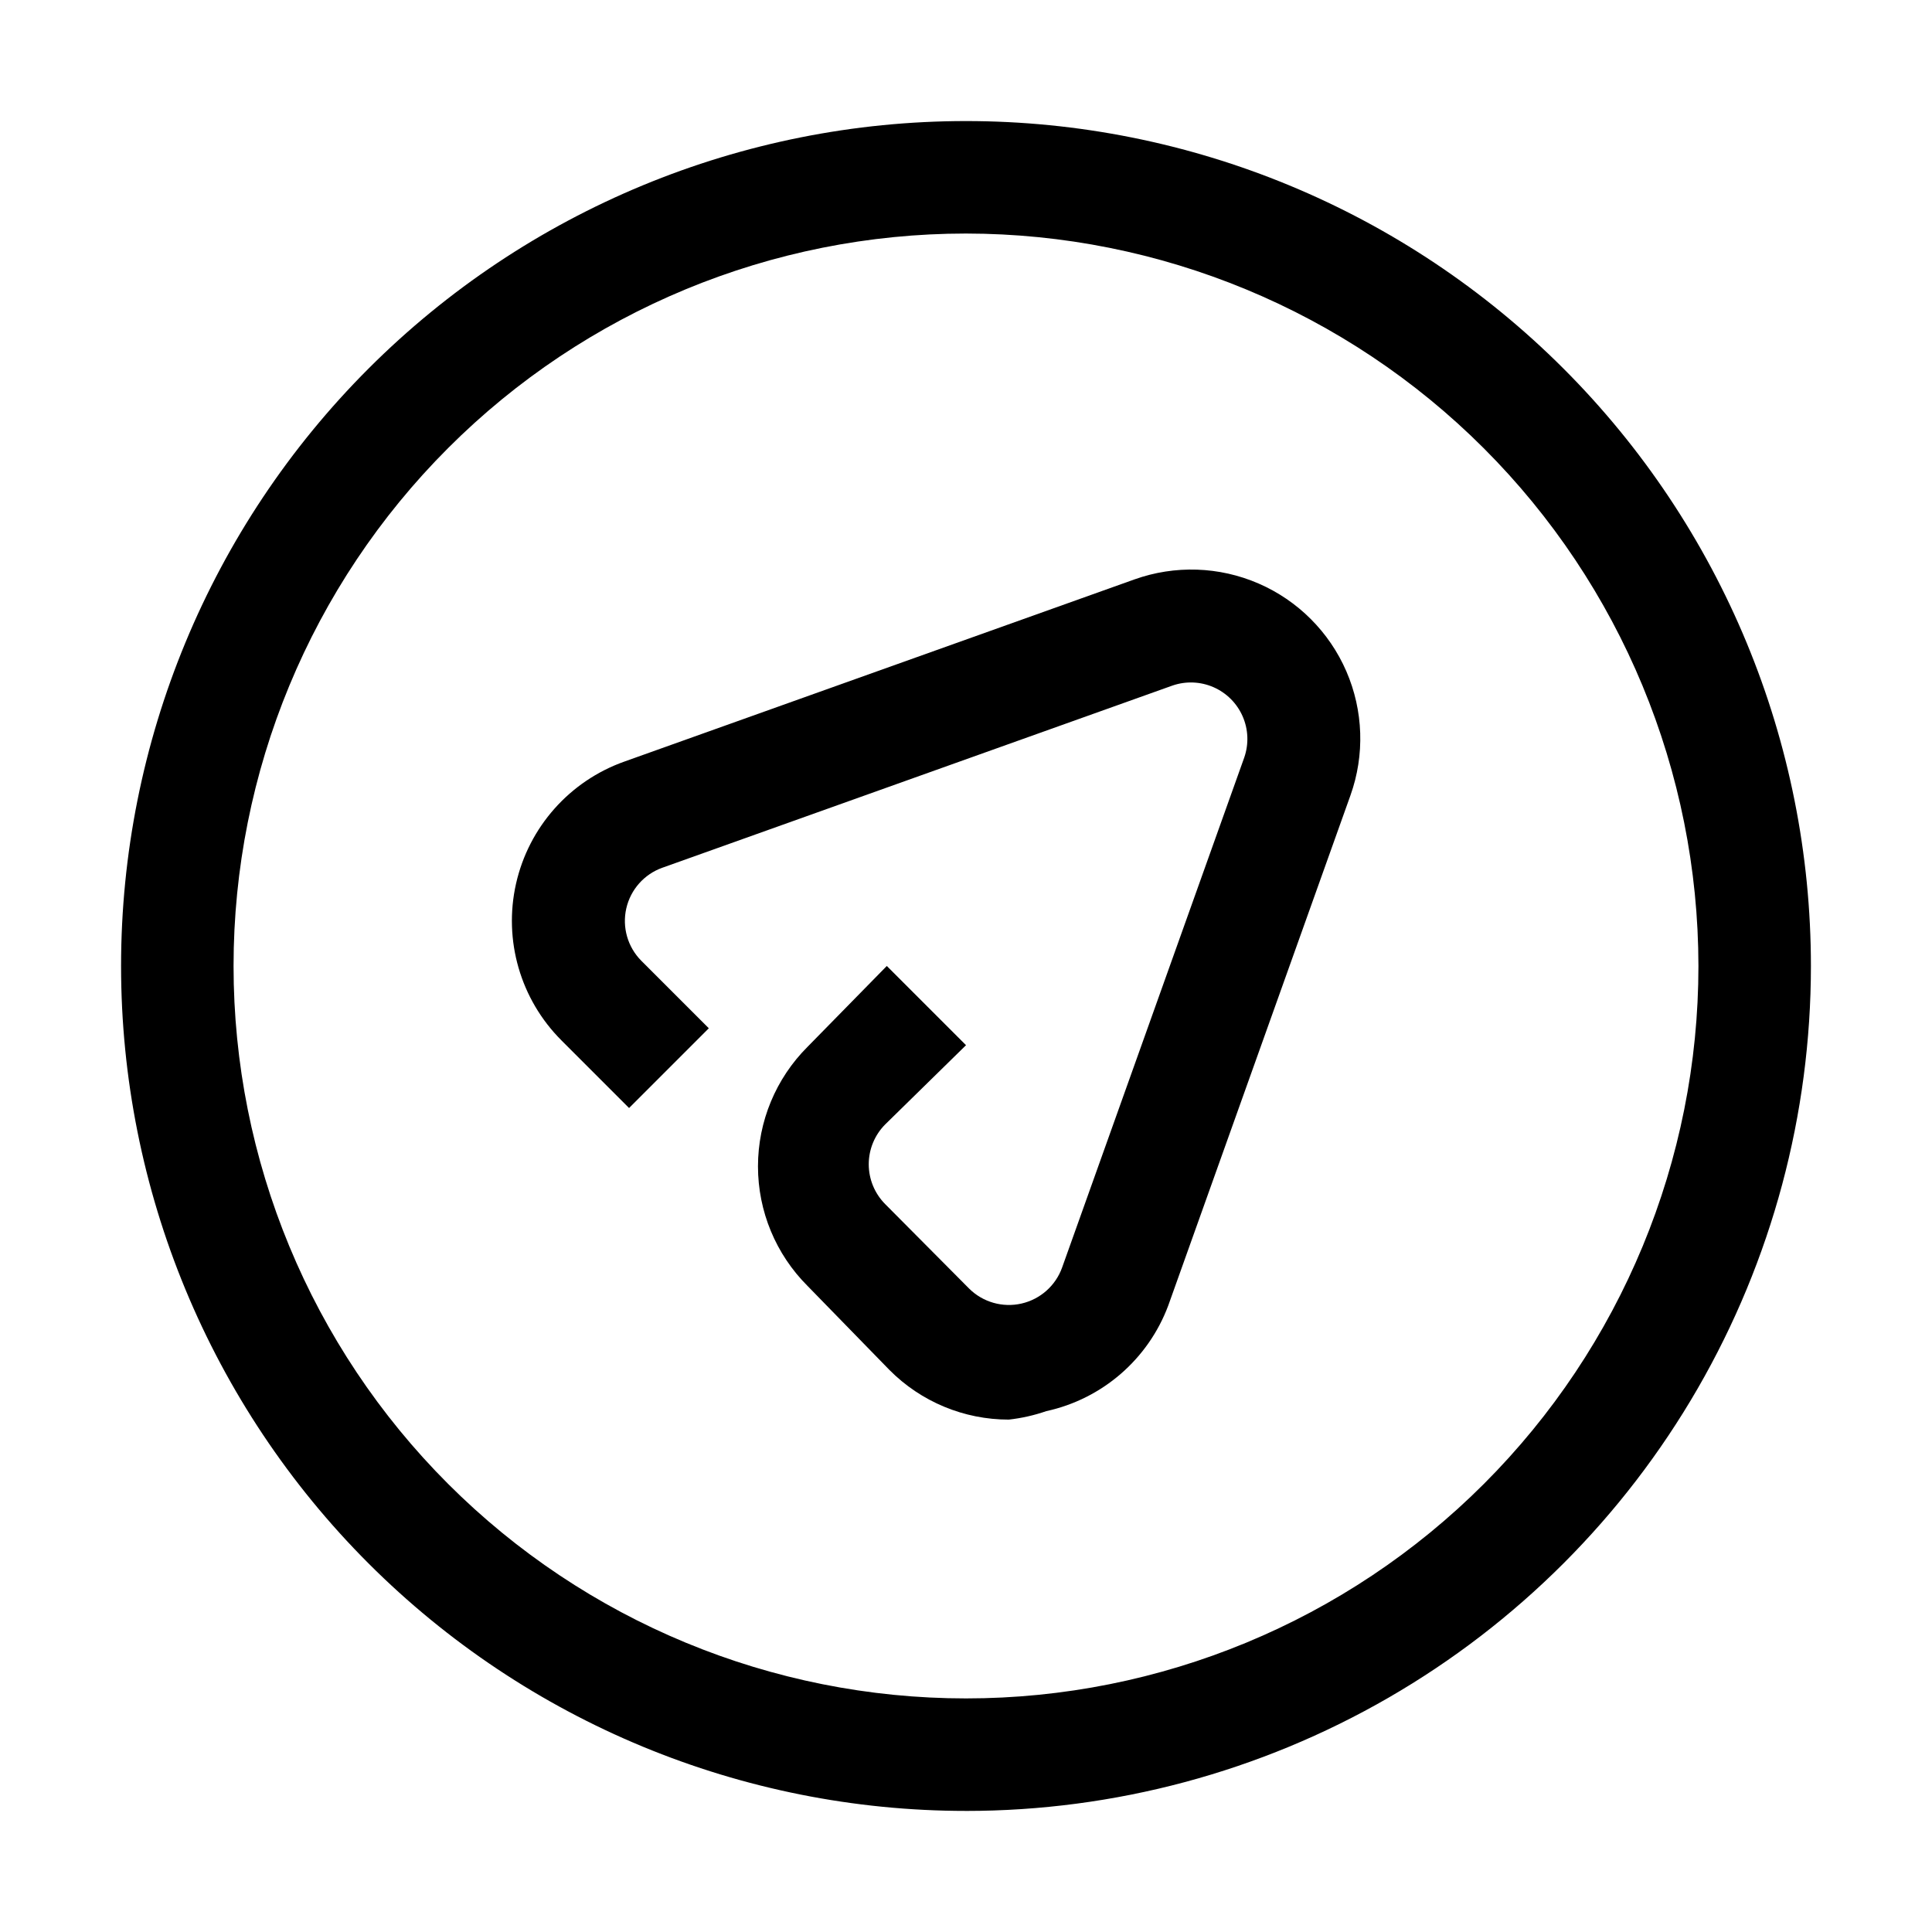
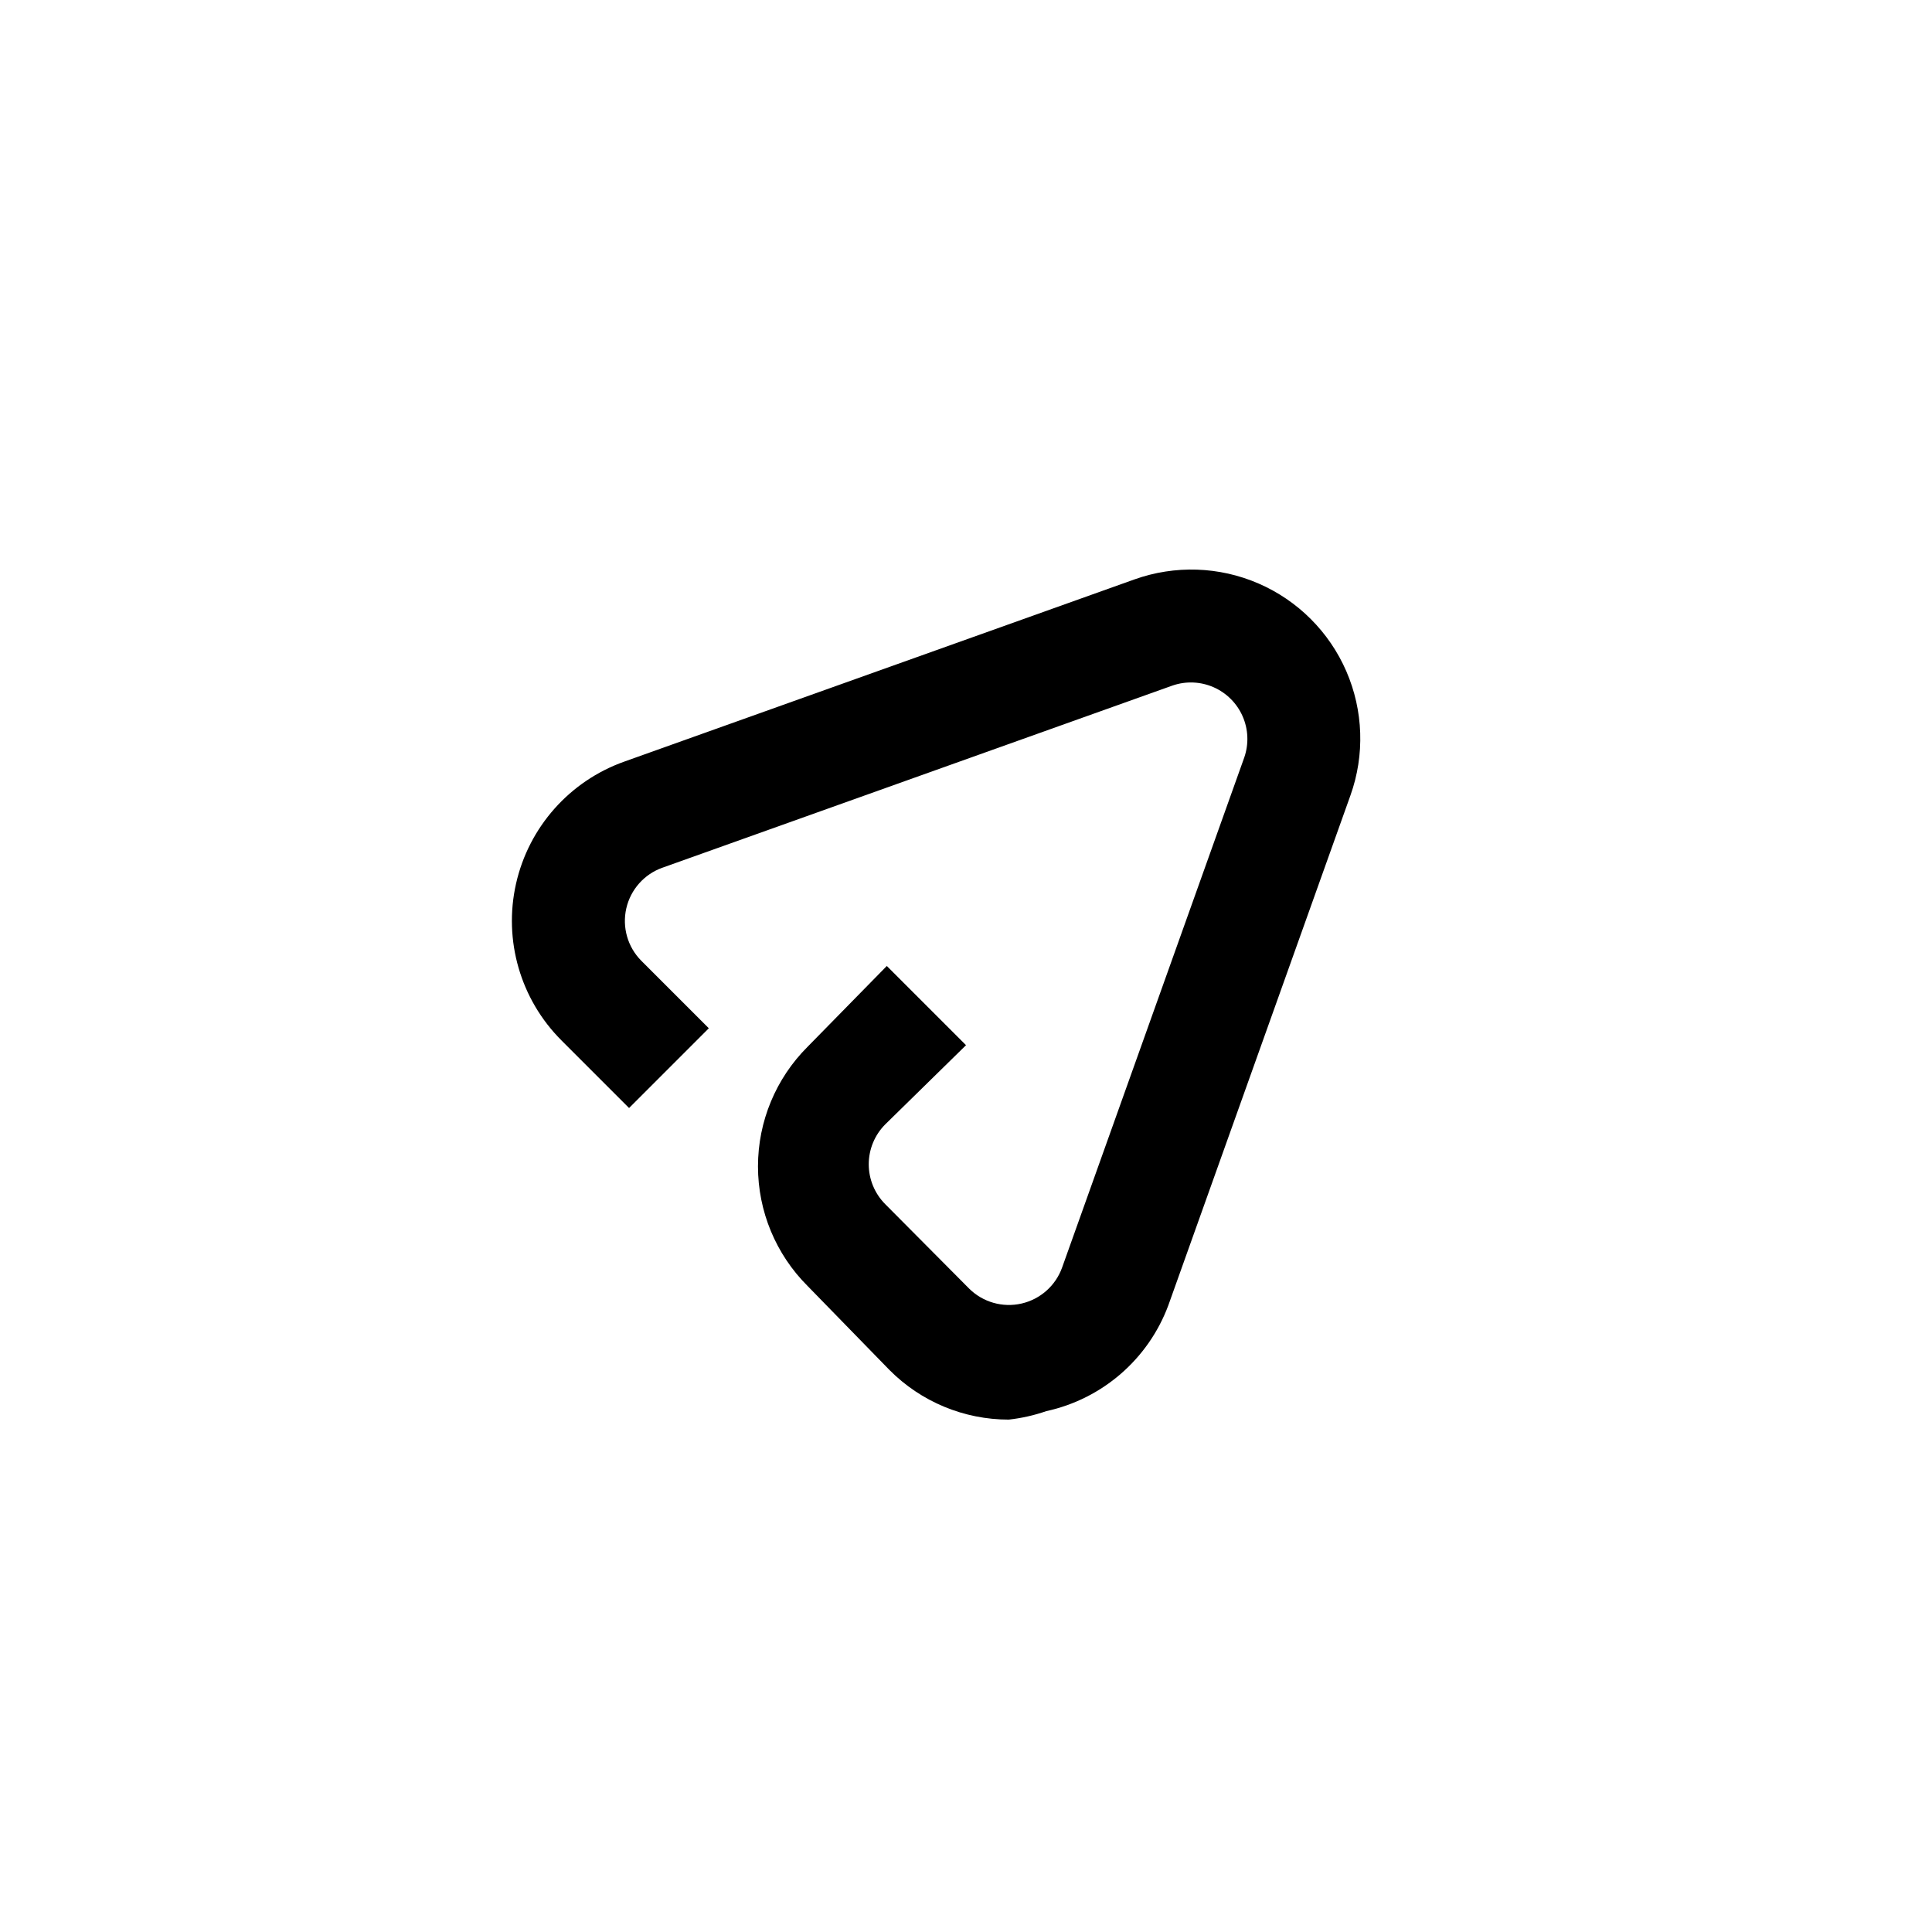
<svg xmlns="http://www.w3.org/2000/svg" fill="#000000" width="800px" height="800px" version="1.1" viewBox="144 144 512 512">
  <g>
    <path d="m411.34 520.21c-11.879 0.008-23.266-4.727-31.629-13.156l-21.691-22.254c-8.418-8.398-13.148-19.805-13.148-31.695 0-11.895 4.731-23.297 13.148-31.699l20.992-21.41 20.992 20.992-21.414 20.992c-2.793 2.805-4.363 6.606-4.363 10.562 0 3.961 1.57 7.762 4.363 10.566l22.25 22.391 0.004 0.004c3.637 3.598 8.859 5.09 13.848 3.957 4.992-1.137 9.059-4.738 10.781-9.555l48.281-135.19v-0.004c1.223-3.555 1.066-7.441-0.445-10.883-1.508-3.445-4.258-6.195-7.703-7.707-3.441-1.508-7.328-1.668-10.883-0.441l-135.19 48.281h-0.004c-4.816 1.723-8.418 5.789-9.555 10.781-1.133 4.988 0.359 10.211 3.957 13.848l17.914 17.914-21.133 21.133-17.914-17.914h0.004c-10.879-10.859-15.426-26.543-12.047-41.535 3.379-14.996 14.215-27.211 28.699-32.355l135.19-48.281c10.703-3.824 22.461-3.438 32.887 1.086 10.426 4.523 18.742 12.84 23.266 23.266 4.519 10.426 4.91 22.184 1.086 32.887l-48.281 135.19c-5.316 14.219-17.492 24.762-32.328 27.988-3.219 1.117-6.551 1.867-9.934 2.242z" />
-     <path d="m400 623.91c-59.387 0-116.34-23.59-158.33-65.582-41.992-41.992-65.586-98.949-65.586-158.33 0-59.387 23.594-116.34 65.586-158.33 41.992-41.992 98.945-65.586 158.33-65.586 59.383 0 116.34 23.594 158.33 65.586 41.992 41.992 65.582 98.945 65.582 158.33 0 39.305-10.348 77.918-30 111.96-19.652 34.039-47.918 62.305-81.957 81.957-34.039 19.652-72.652 30-111.96 30zm0-418.02c-51.48 0-100.86 20.453-137.25 56.855-36.402 36.398-56.855 85.773-56.855 137.25s20.453 100.85 56.855 137.25c36.398 36.402 85.773 56.852 137.25 56.852s100.85-20.449 137.25-56.852 56.852-85.773 56.852-137.25c-0.039-51.469-20.5-100.82-56.895-137.21-36.395-36.395-85.742-56.855-137.21-56.895z" />
  </g>
</svg>